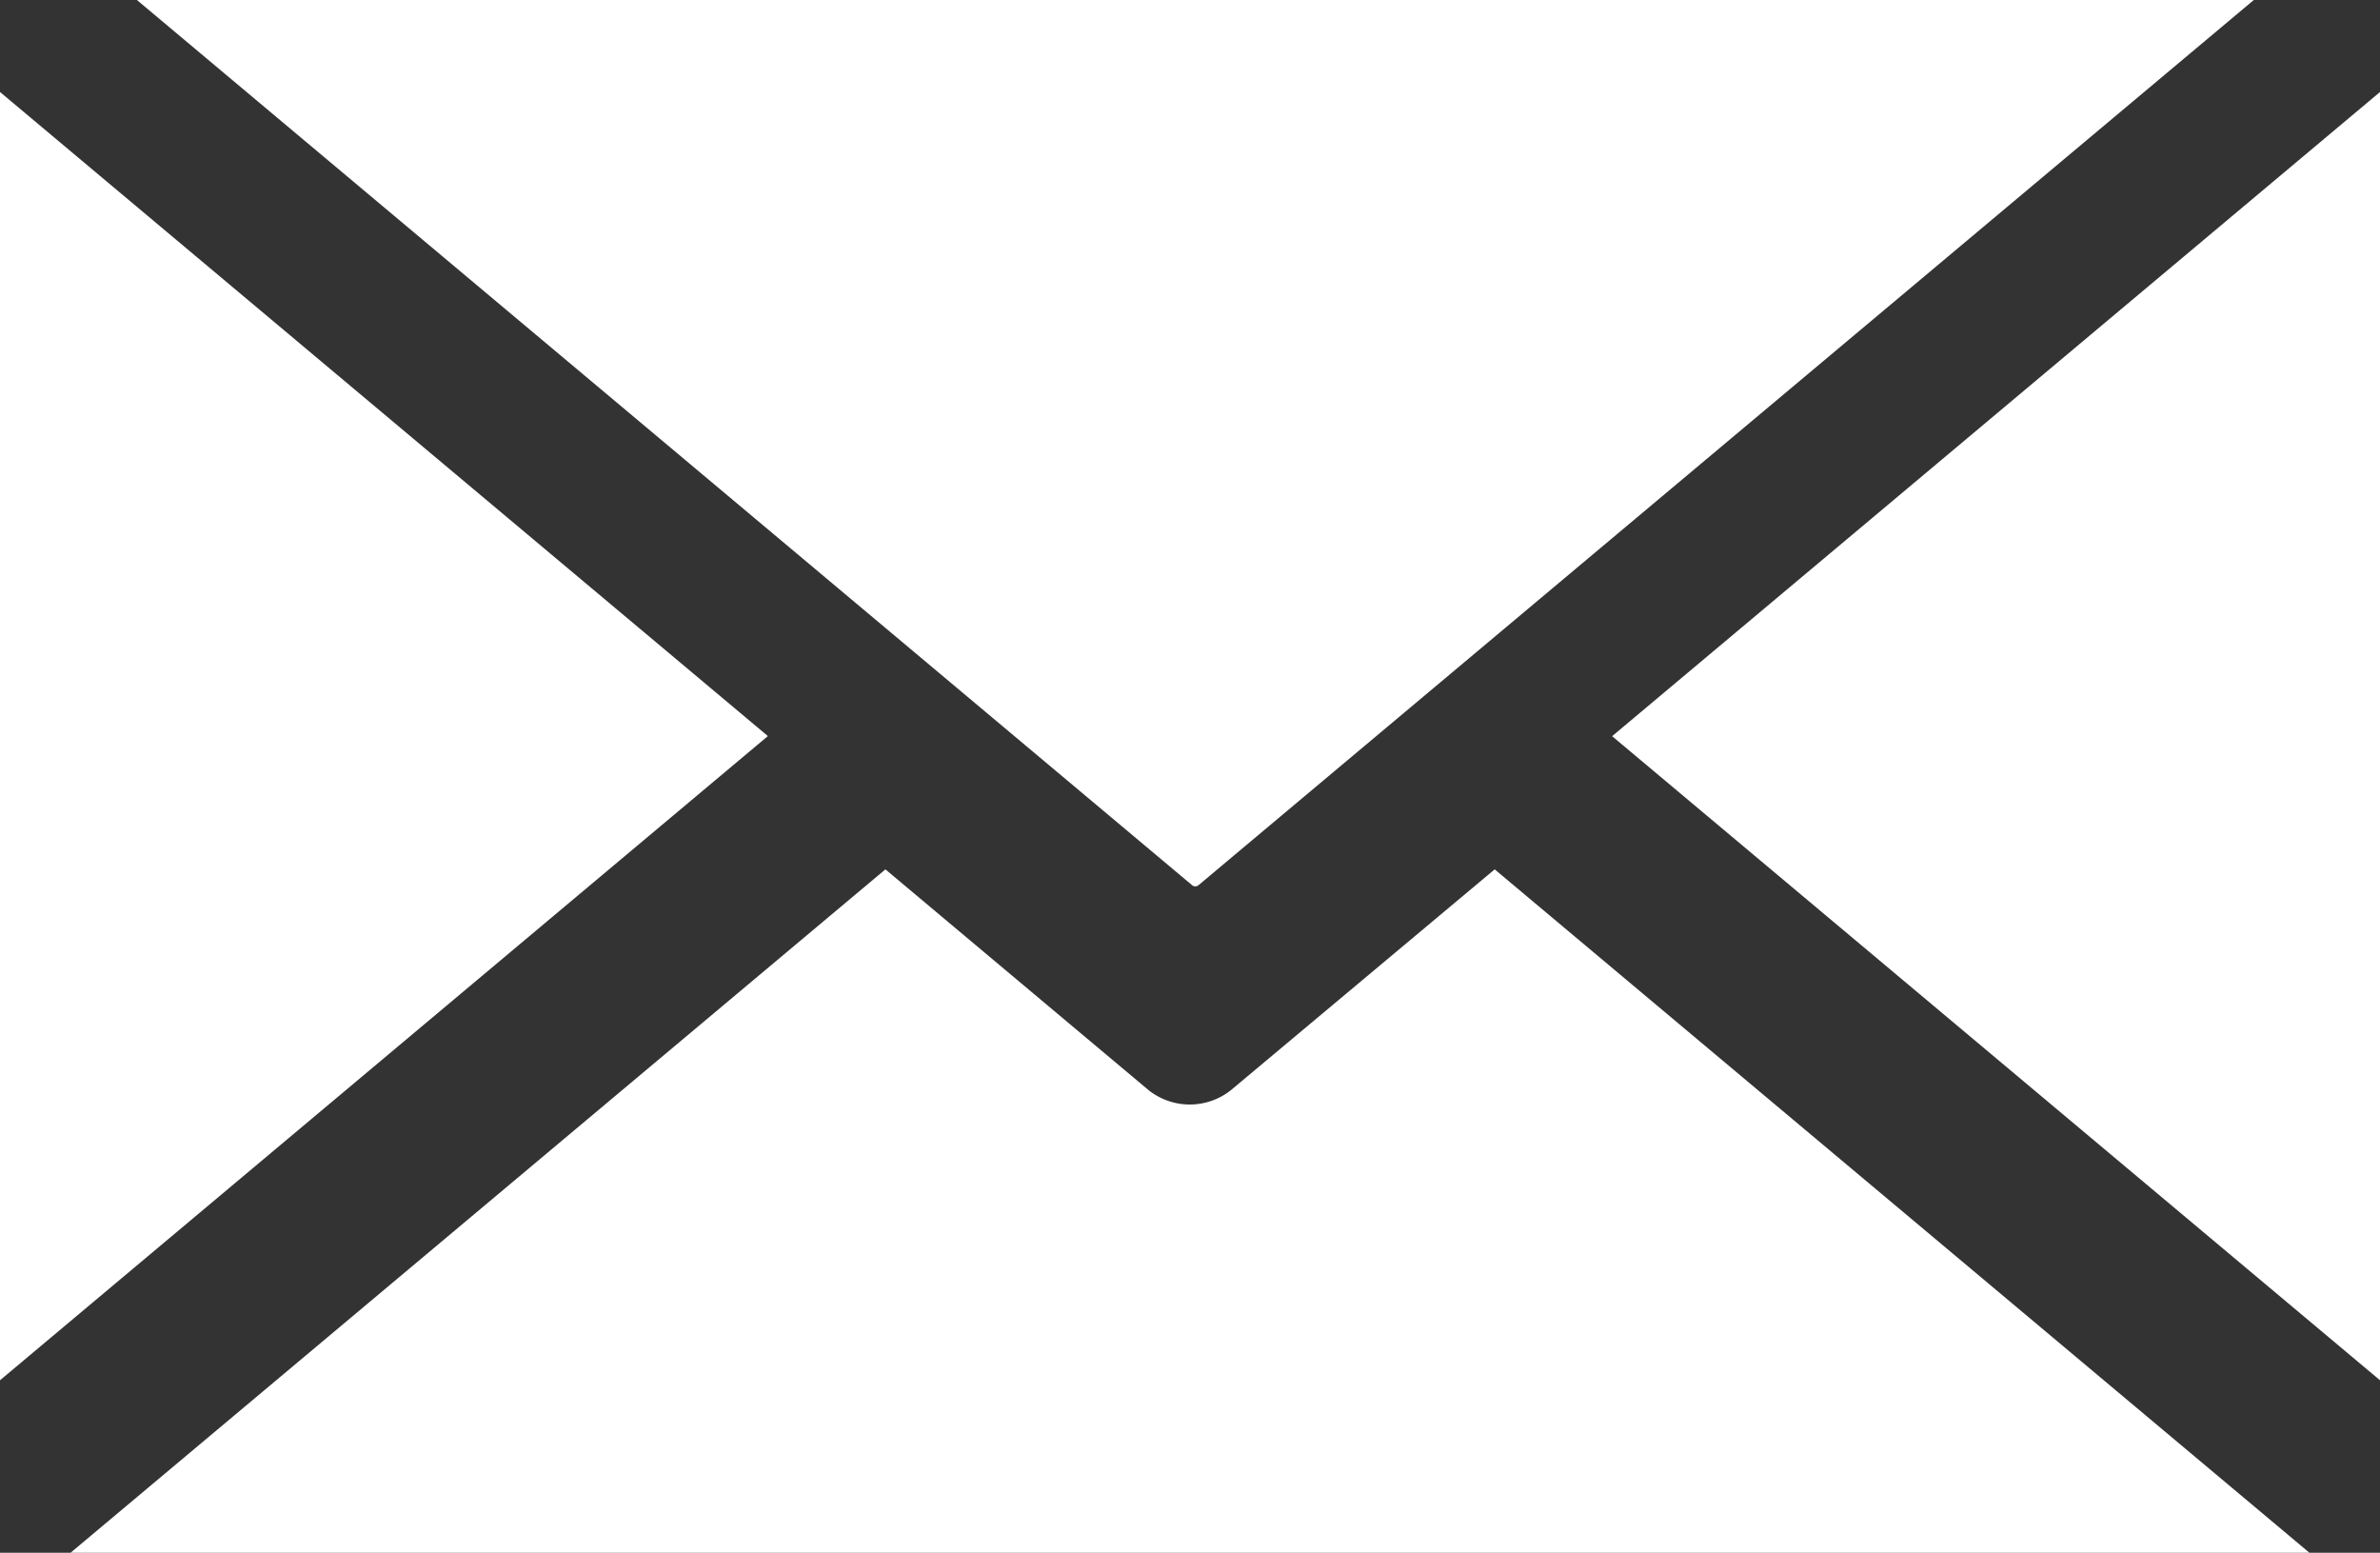
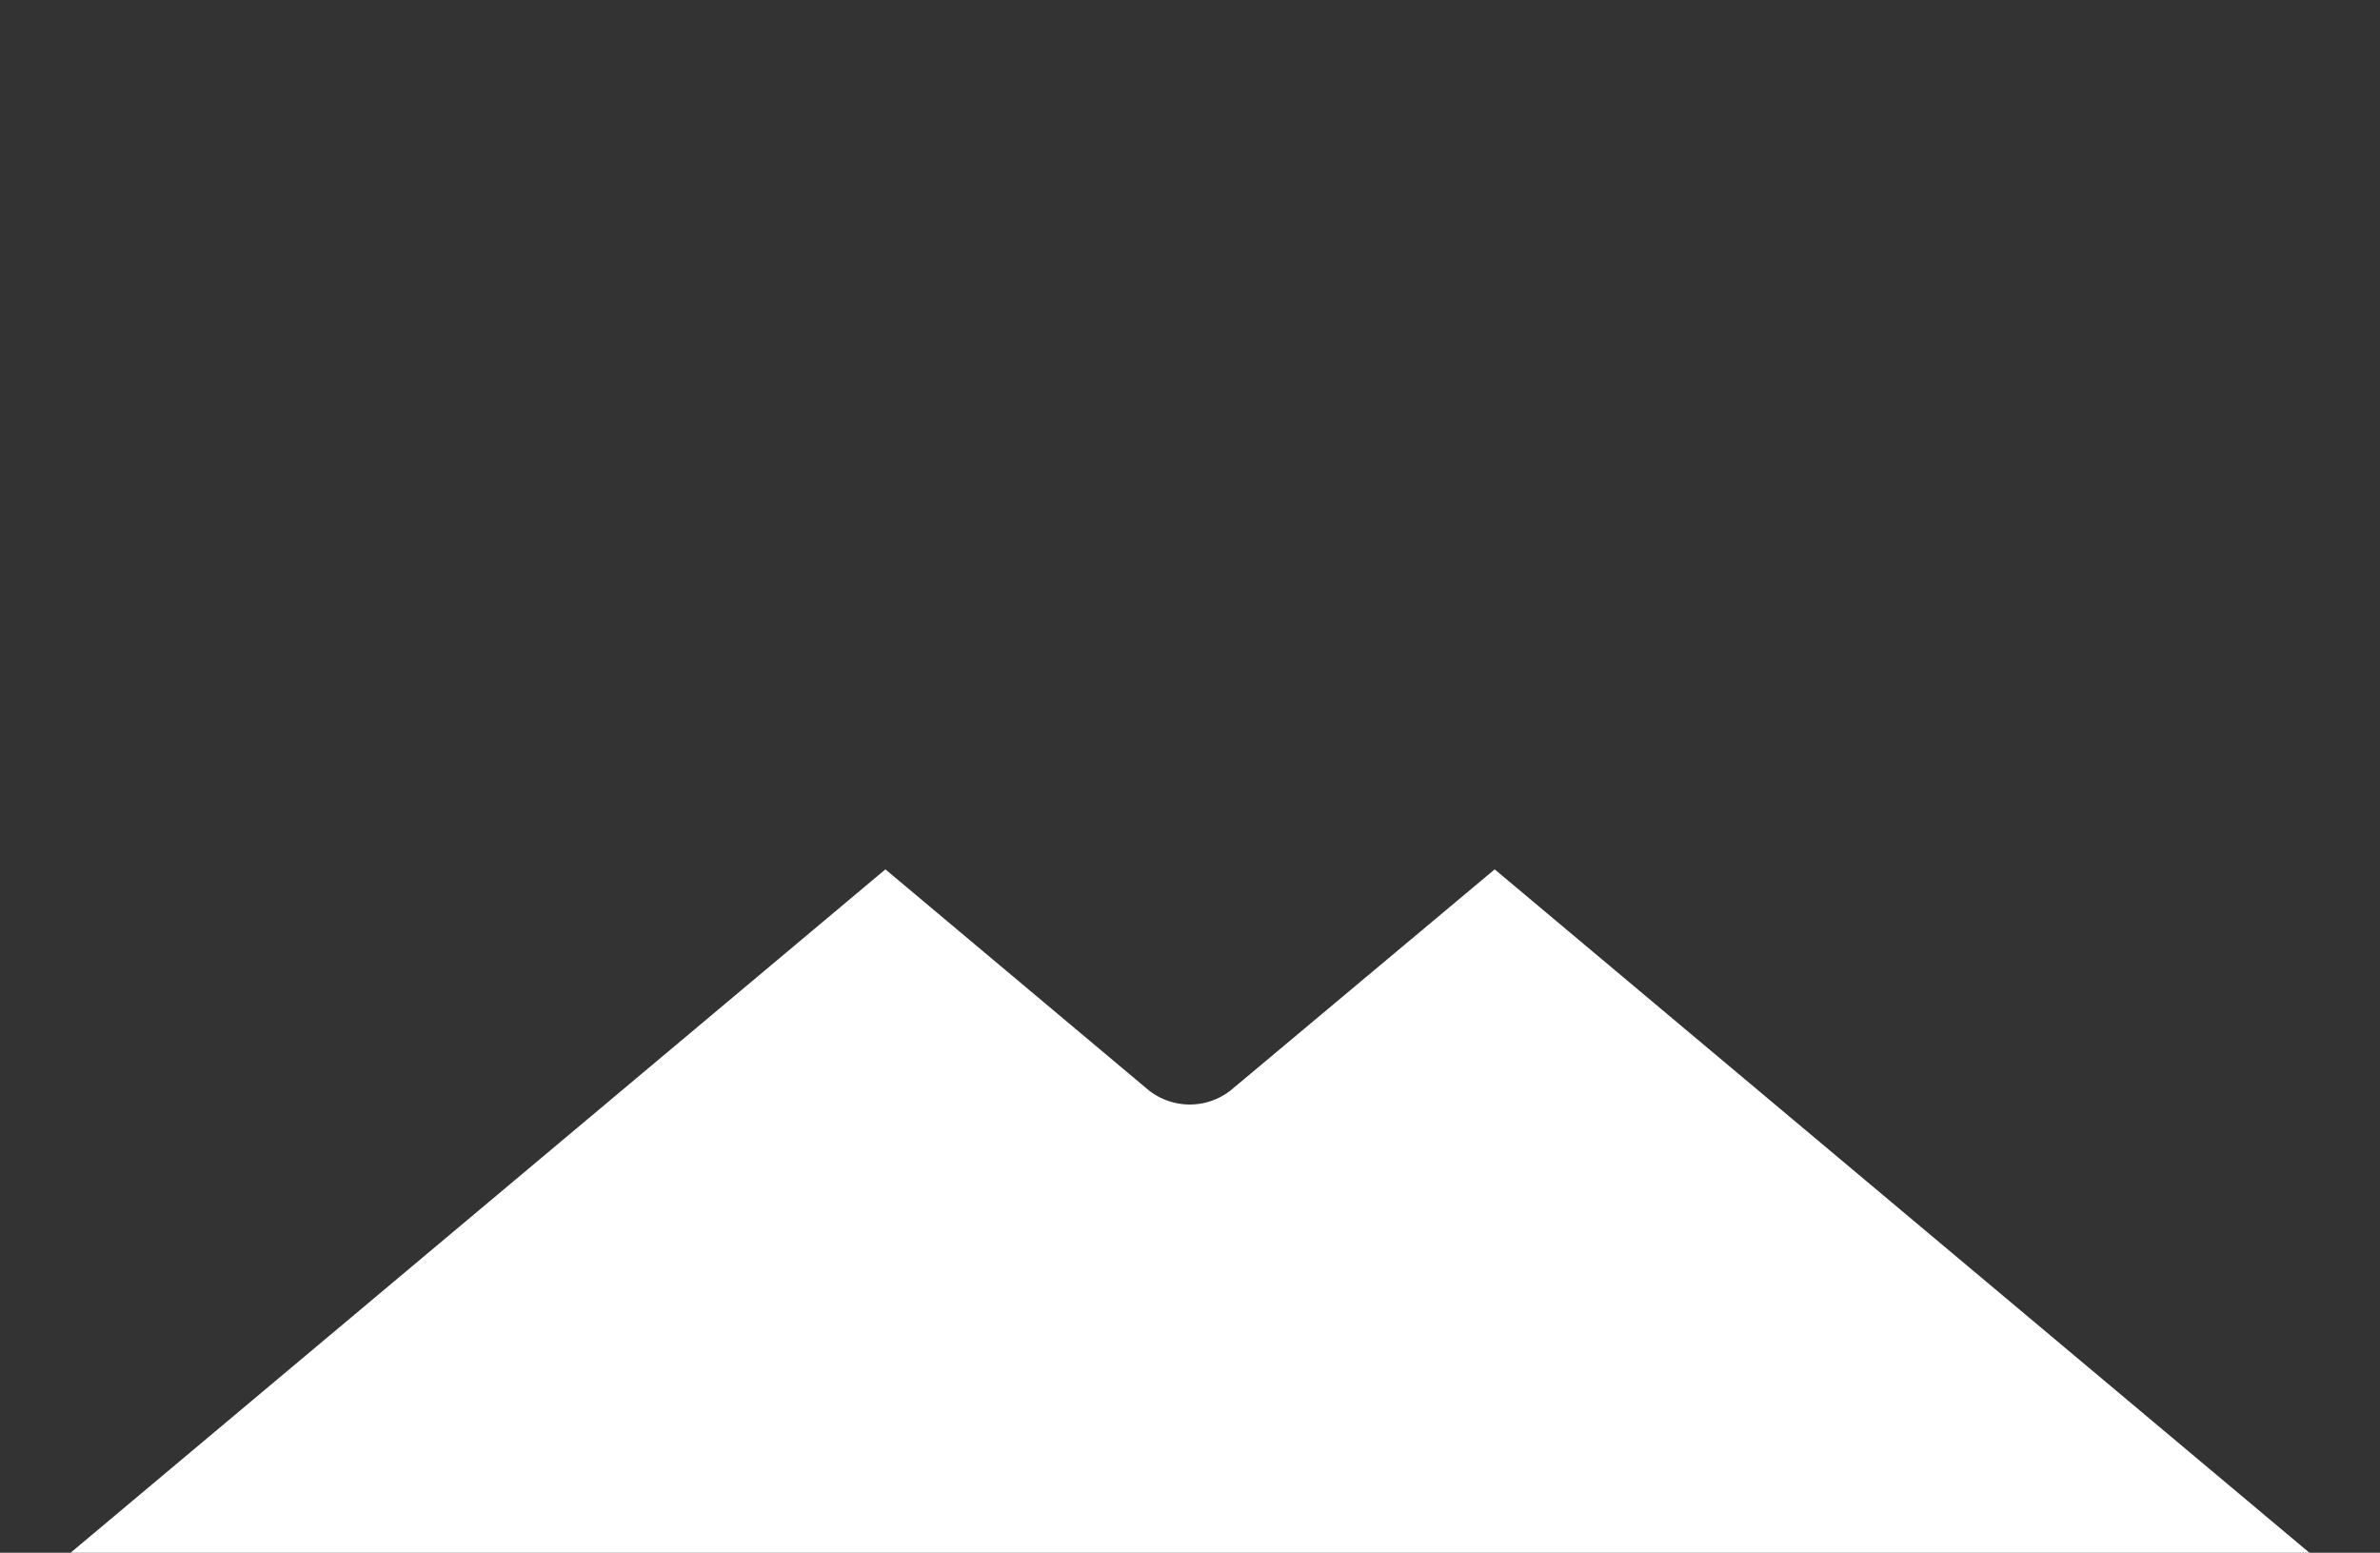
<svg xmlns="http://www.w3.org/2000/svg" width="24.219" height="15.798" viewBox="0 0 24.219 15.798">
  <rect x="0" y="0" width="24.219" height="15.798" fill="#333333" stroke="none" />
  <g transform="translate(-1208.893 -279.232)">
    <g transform="translate(1208.893 280.168)">
-       <path d="M0,0,7.814,6.553,0,13.107Z" fill="#fff" />
-     </g>
+       </g>
    <g transform="translate(1233.112 293.275)">
-       <path d="M0,0-7.814-6.553,0-13.107Z" fill="#fff" />
-     </g>
+       </g>
    <g transform="translate(1169 298.508)">
      <g transform="translate(62.829 -19.277)">
-         <path d="M0,0-10.741,9.008a.051.051,0,0,1-.063,0L-21.544,0Z" fill="#fff" />
-       </g>
+         </g>
      <g transform="translate(55.103 -10.431)">
        <path d="M0,0,8.291,6.953H-14.492L-6.2,0l2.68,2.248a.674.674,0,0,0,.834,0Z" fill="#fff" />
      </g>
    </g>
  </g>
</svg>